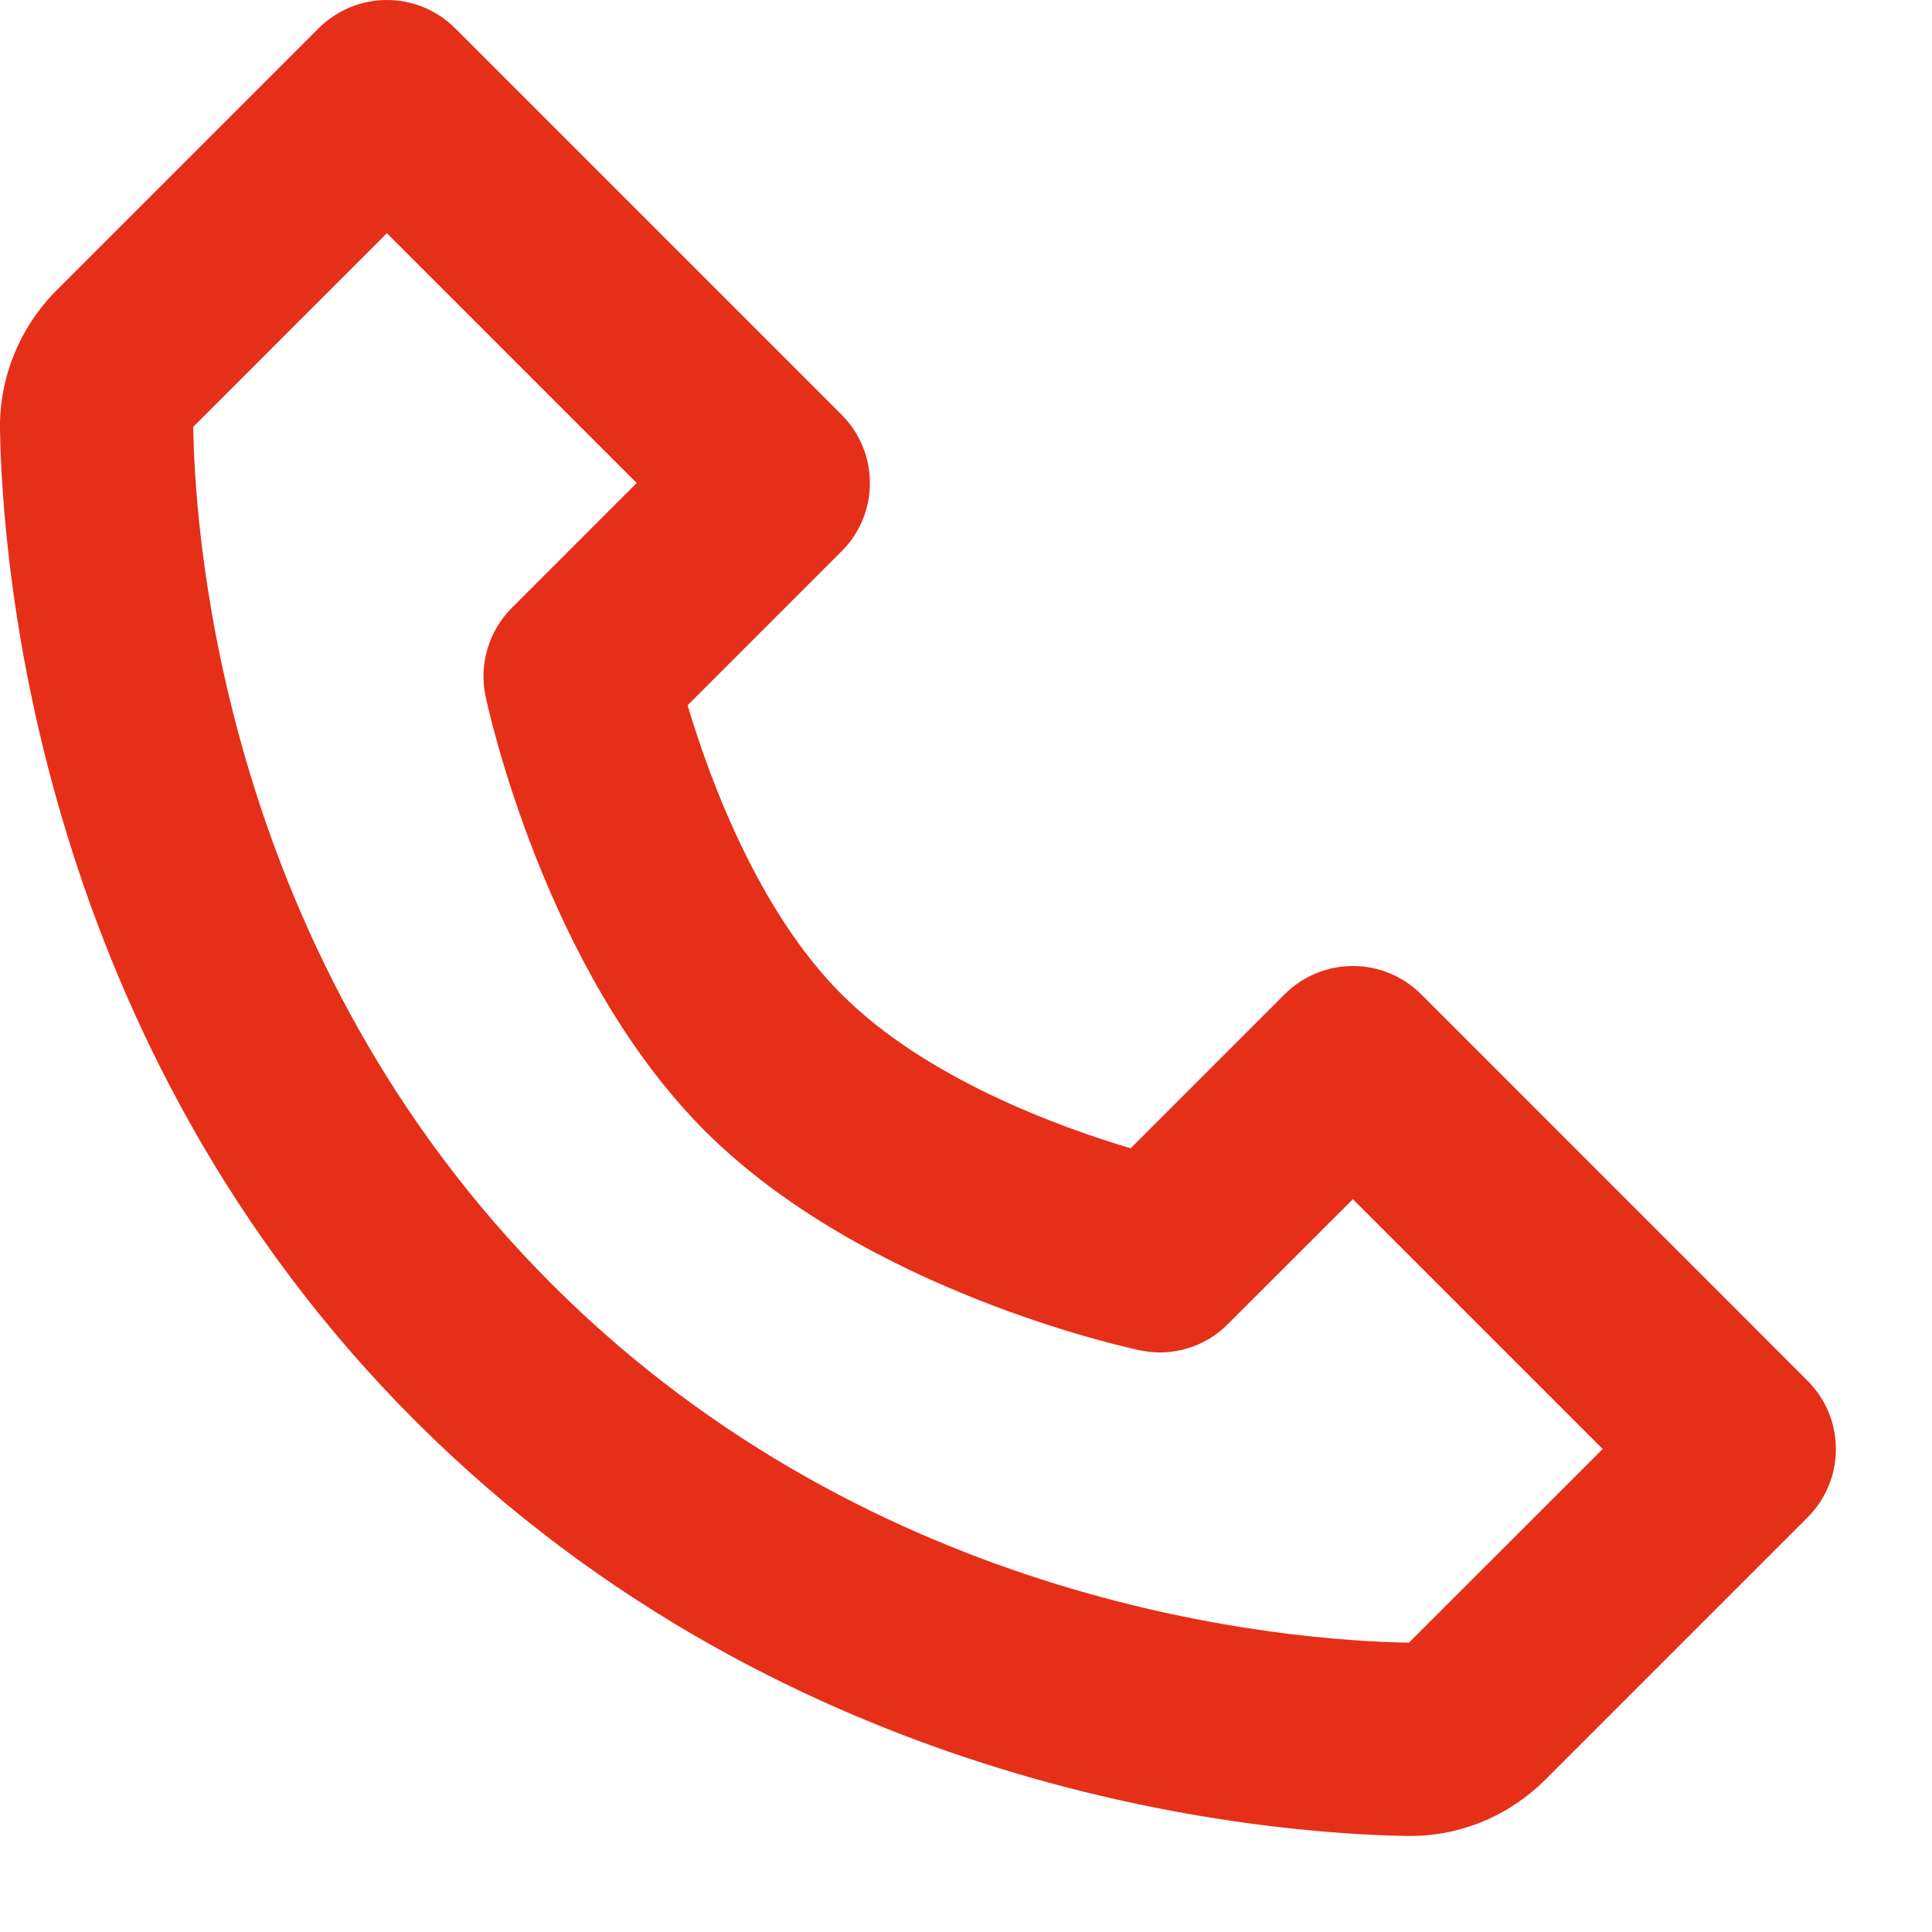
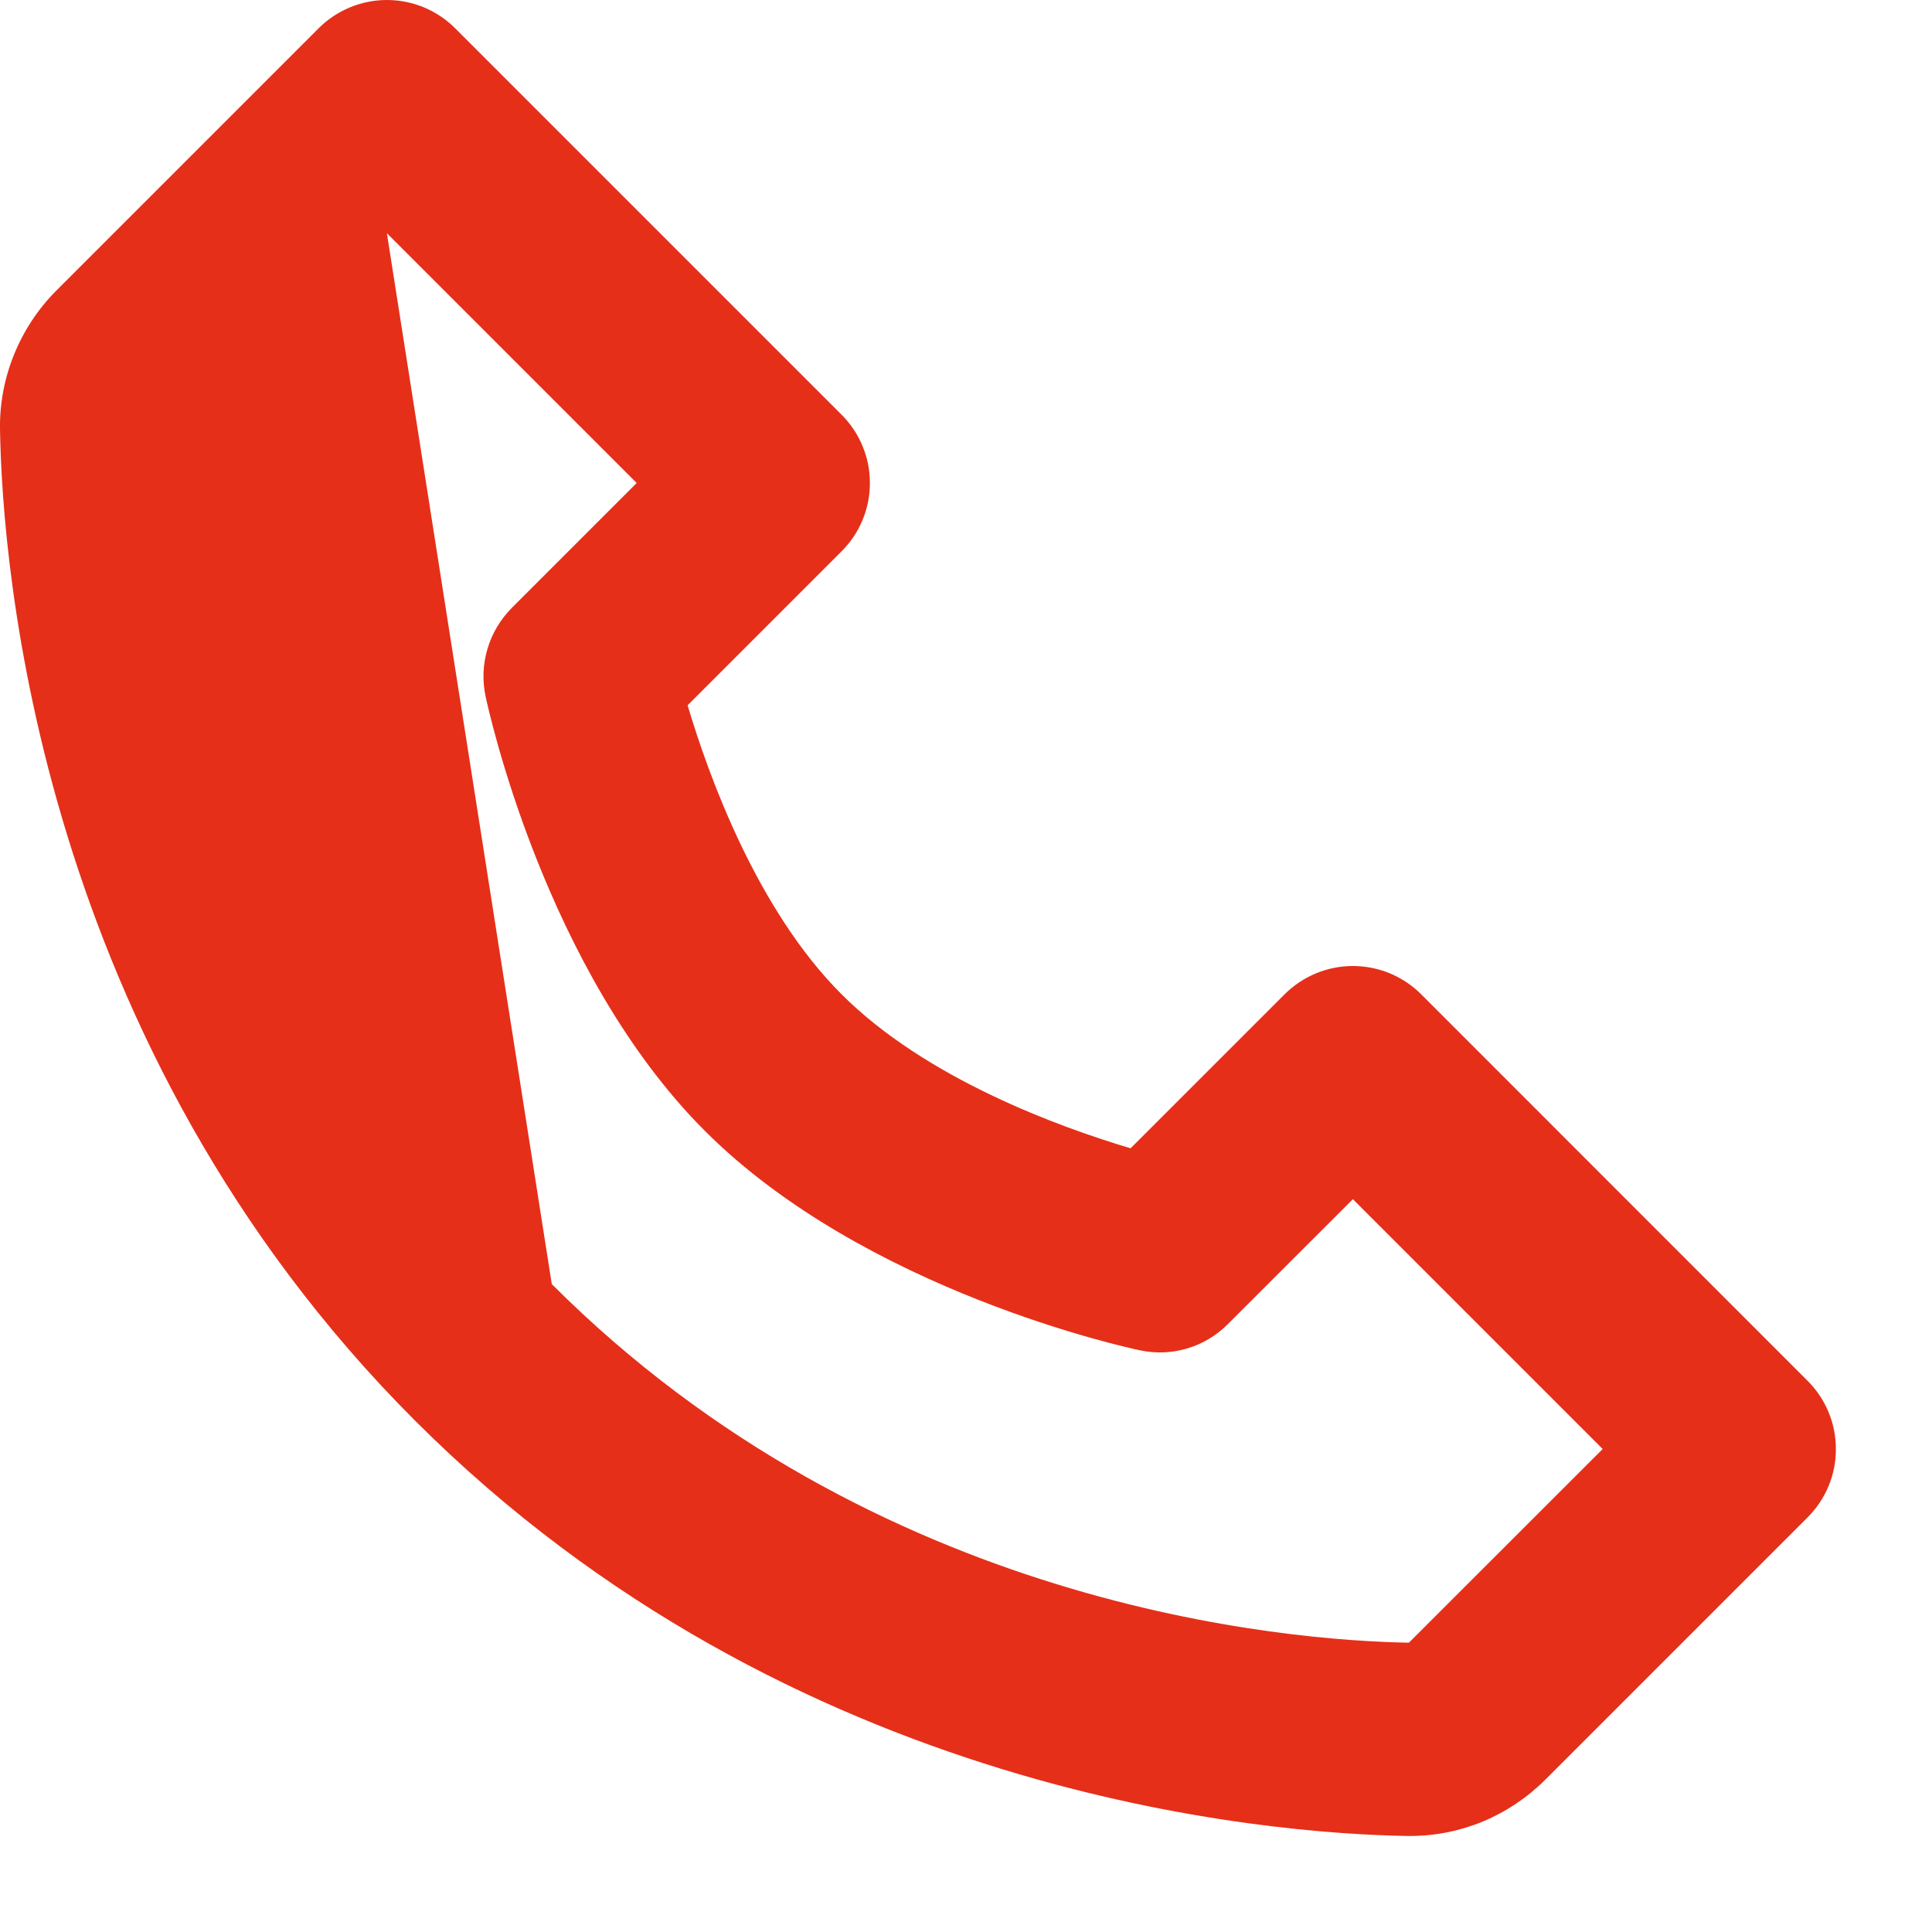
<svg xmlns="http://www.w3.org/2000/svg" width="20" height="20" viewBox="0 0 20 20" fill="none">
-   <path d="M14.712 10.293C14.619 10.2 14.509 10.127 14.388 10.076C14.267 10.026 14.136 10 14.005 10C13.874 10 13.744 10.026 13.623 10.076C13.501 10.127 13.391 10.2 13.298 10.293L11.704 11.887C10.965 11.667 9.586 11.167 8.712 10.293C7.838 9.419 7.338 8.04 7.118 7.301L8.712 5.707C8.805 5.614 8.879 5.504 8.929 5.383C8.98 5.262 9.005 5.132 9.005 5C9.005 4.869 8.98 4.739 8.929 4.618C8.879 4.496 8.805 4.386 8.712 4.293L4.712 0.293C4.619 0.2 4.509 0.127 4.388 0.076C4.267 0.026 4.137 0 4.005 0C3.874 0 3.744 0.026 3.623 0.076C3.501 0.127 3.391 0.2 3.298 0.293L0.586 3.005C0.206 3.385 -0.008 3.907 0 4.44C0.023 5.864 0.4 10.81 4.298 14.708C8.196 18.606 13.142 18.982 14.567 19.006H14.595C15.123 19.006 15.622 18.798 16 18.42L18.712 15.708C18.805 15.615 18.879 15.505 18.929 15.384C18.98 15.263 19.005 15.133 19.005 15.001C19.005 14.87 18.98 14.74 18.929 14.618C18.879 14.497 18.805 14.387 18.712 14.294L14.712 10.293ZM14.585 17.005C13.337 16.984 9.067 16.649 5.712 13.293C2.346 9.927 2.02 5.642 2 4.419L4.005 2.414L6.591 5L5.298 6.293C5.181 6.411 5.094 6.556 5.047 6.715C4.999 6.874 4.992 7.043 5.026 7.205C5.05 7.32 5.637 10.047 7.297 11.707C8.957 13.367 11.684 13.954 11.799 13.978C11.962 14.013 12.13 14.007 12.29 13.959C12.449 13.912 12.594 13.825 12.711 13.707L14.005 12.414L16.591 15L14.585 17.005Z" fill="#E52F19" />
+   <path d="M14.712 10.293C14.619 10.2 14.509 10.127 14.388 10.076C14.267 10.026 14.136 10 14.005 10C13.874 10 13.744 10.026 13.623 10.076C13.501 10.127 13.391 10.2 13.298 10.293L11.704 11.887C10.965 11.667 9.586 11.167 8.712 10.293C7.838 9.419 7.338 8.04 7.118 7.301L8.712 5.707C8.805 5.614 8.879 5.504 8.929 5.383C8.98 5.262 9.005 5.132 9.005 5C9.005 4.869 8.98 4.739 8.929 4.618C8.879 4.496 8.805 4.386 8.712 4.293L4.712 0.293C4.619 0.2 4.509 0.127 4.388 0.076C4.267 0.026 4.137 0 4.005 0C3.874 0 3.744 0.026 3.623 0.076C3.501 0.127 3.391 0.2 3.298 0.293L0.586 3.005C0.206 3.385 -0.008 3.907 0 4.44C0.023 5.864 0.4 10.81 4.298 14.708C8.196 18.606 13.142 18.982 14.567 19.006H14.595C15.123 19.006 15.622 18.798 16 18.42L18.712 15.708C18.805 15.615 18.879 15.505 18.929 15.384C18.98 15.263 19.005 15.133 19.005 15.001C19.005 14.87 18.98 14.74 18.929 14.618C18.879 14.497 18.805 14.387 18.712 14.294L14.712 10.293ZM14.585 17.005C13.337 16.984 9.067 16.649 5.712 13.293L4.005 2.414L6.591 5L5.298 6.293C5.181 6.411 5.094 6.556 5.047 6.715C4.999 6.874 4.992 7.043 5.026 7.205C5.05 7.32 5.637 10.047 7.297 11.707C8.957 13.367 11.684 13.954 11.799 13.978C11.962 14.013 12.13 14.007 12.29 13.959C12.449 13.912 12.594 13.825 12.711 13.707L14.005 12.414L16.591 15L14.585 17.005Z" fill="#E52F19" />
</svg>